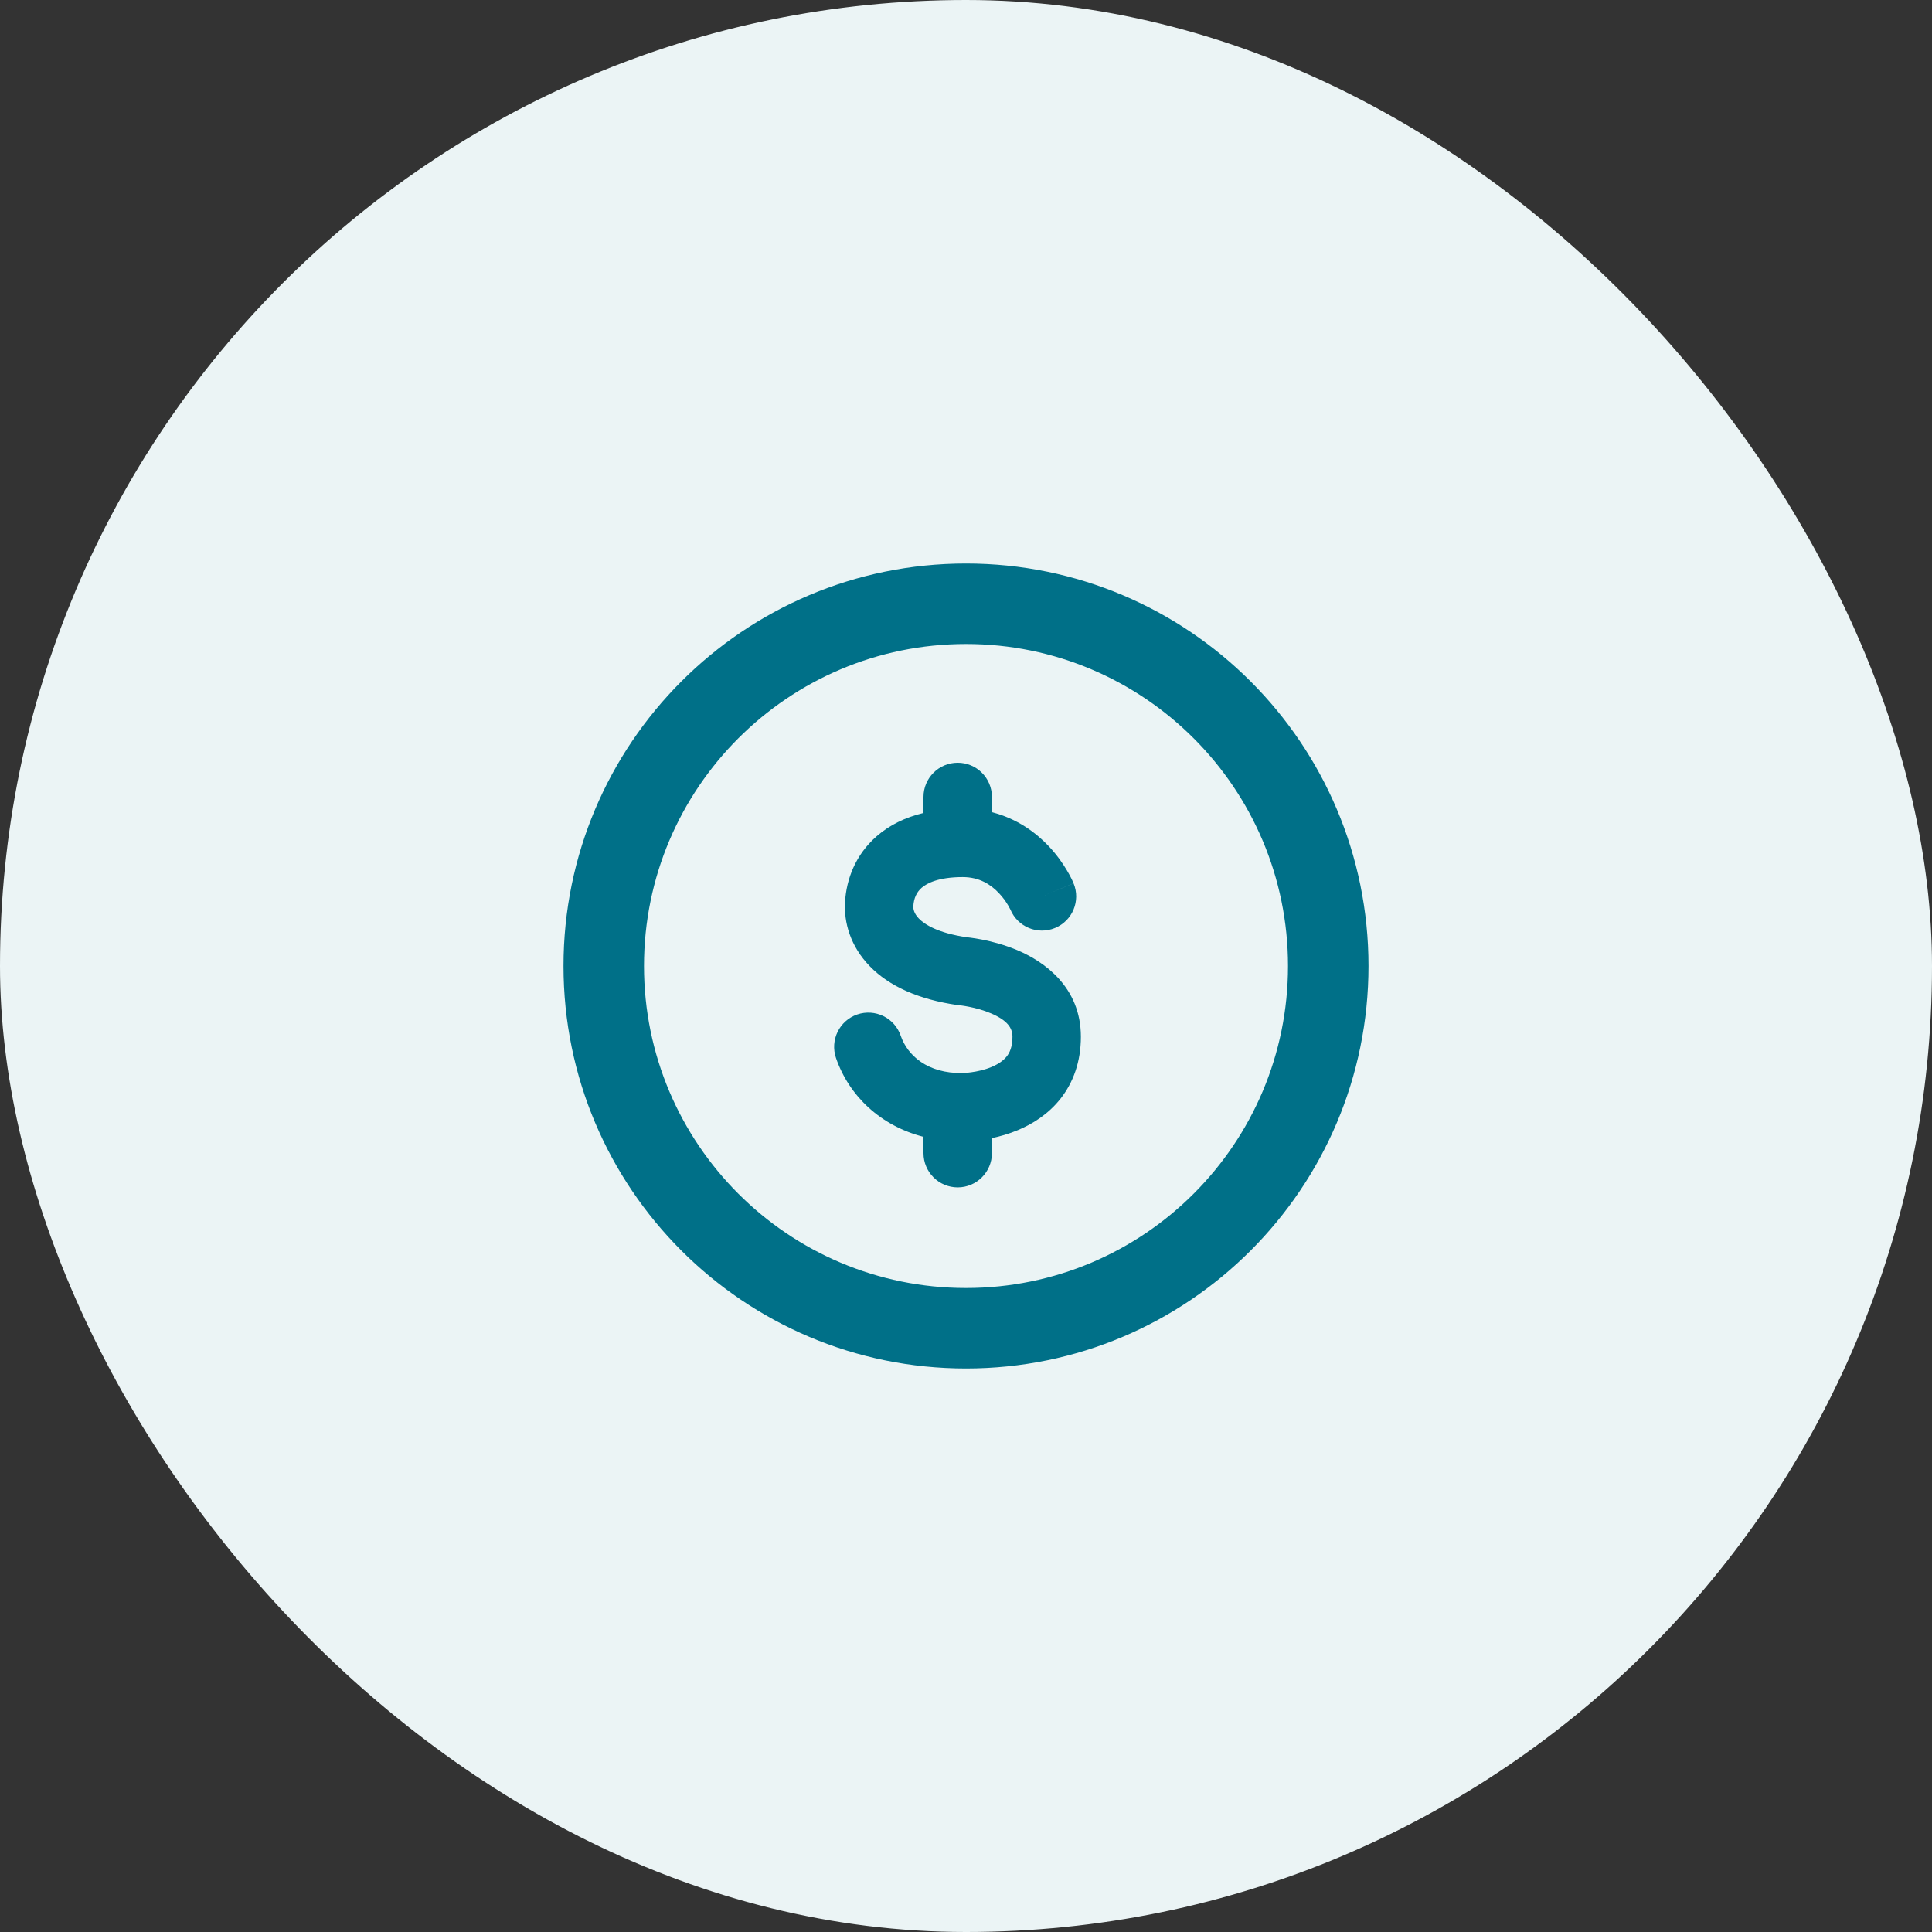
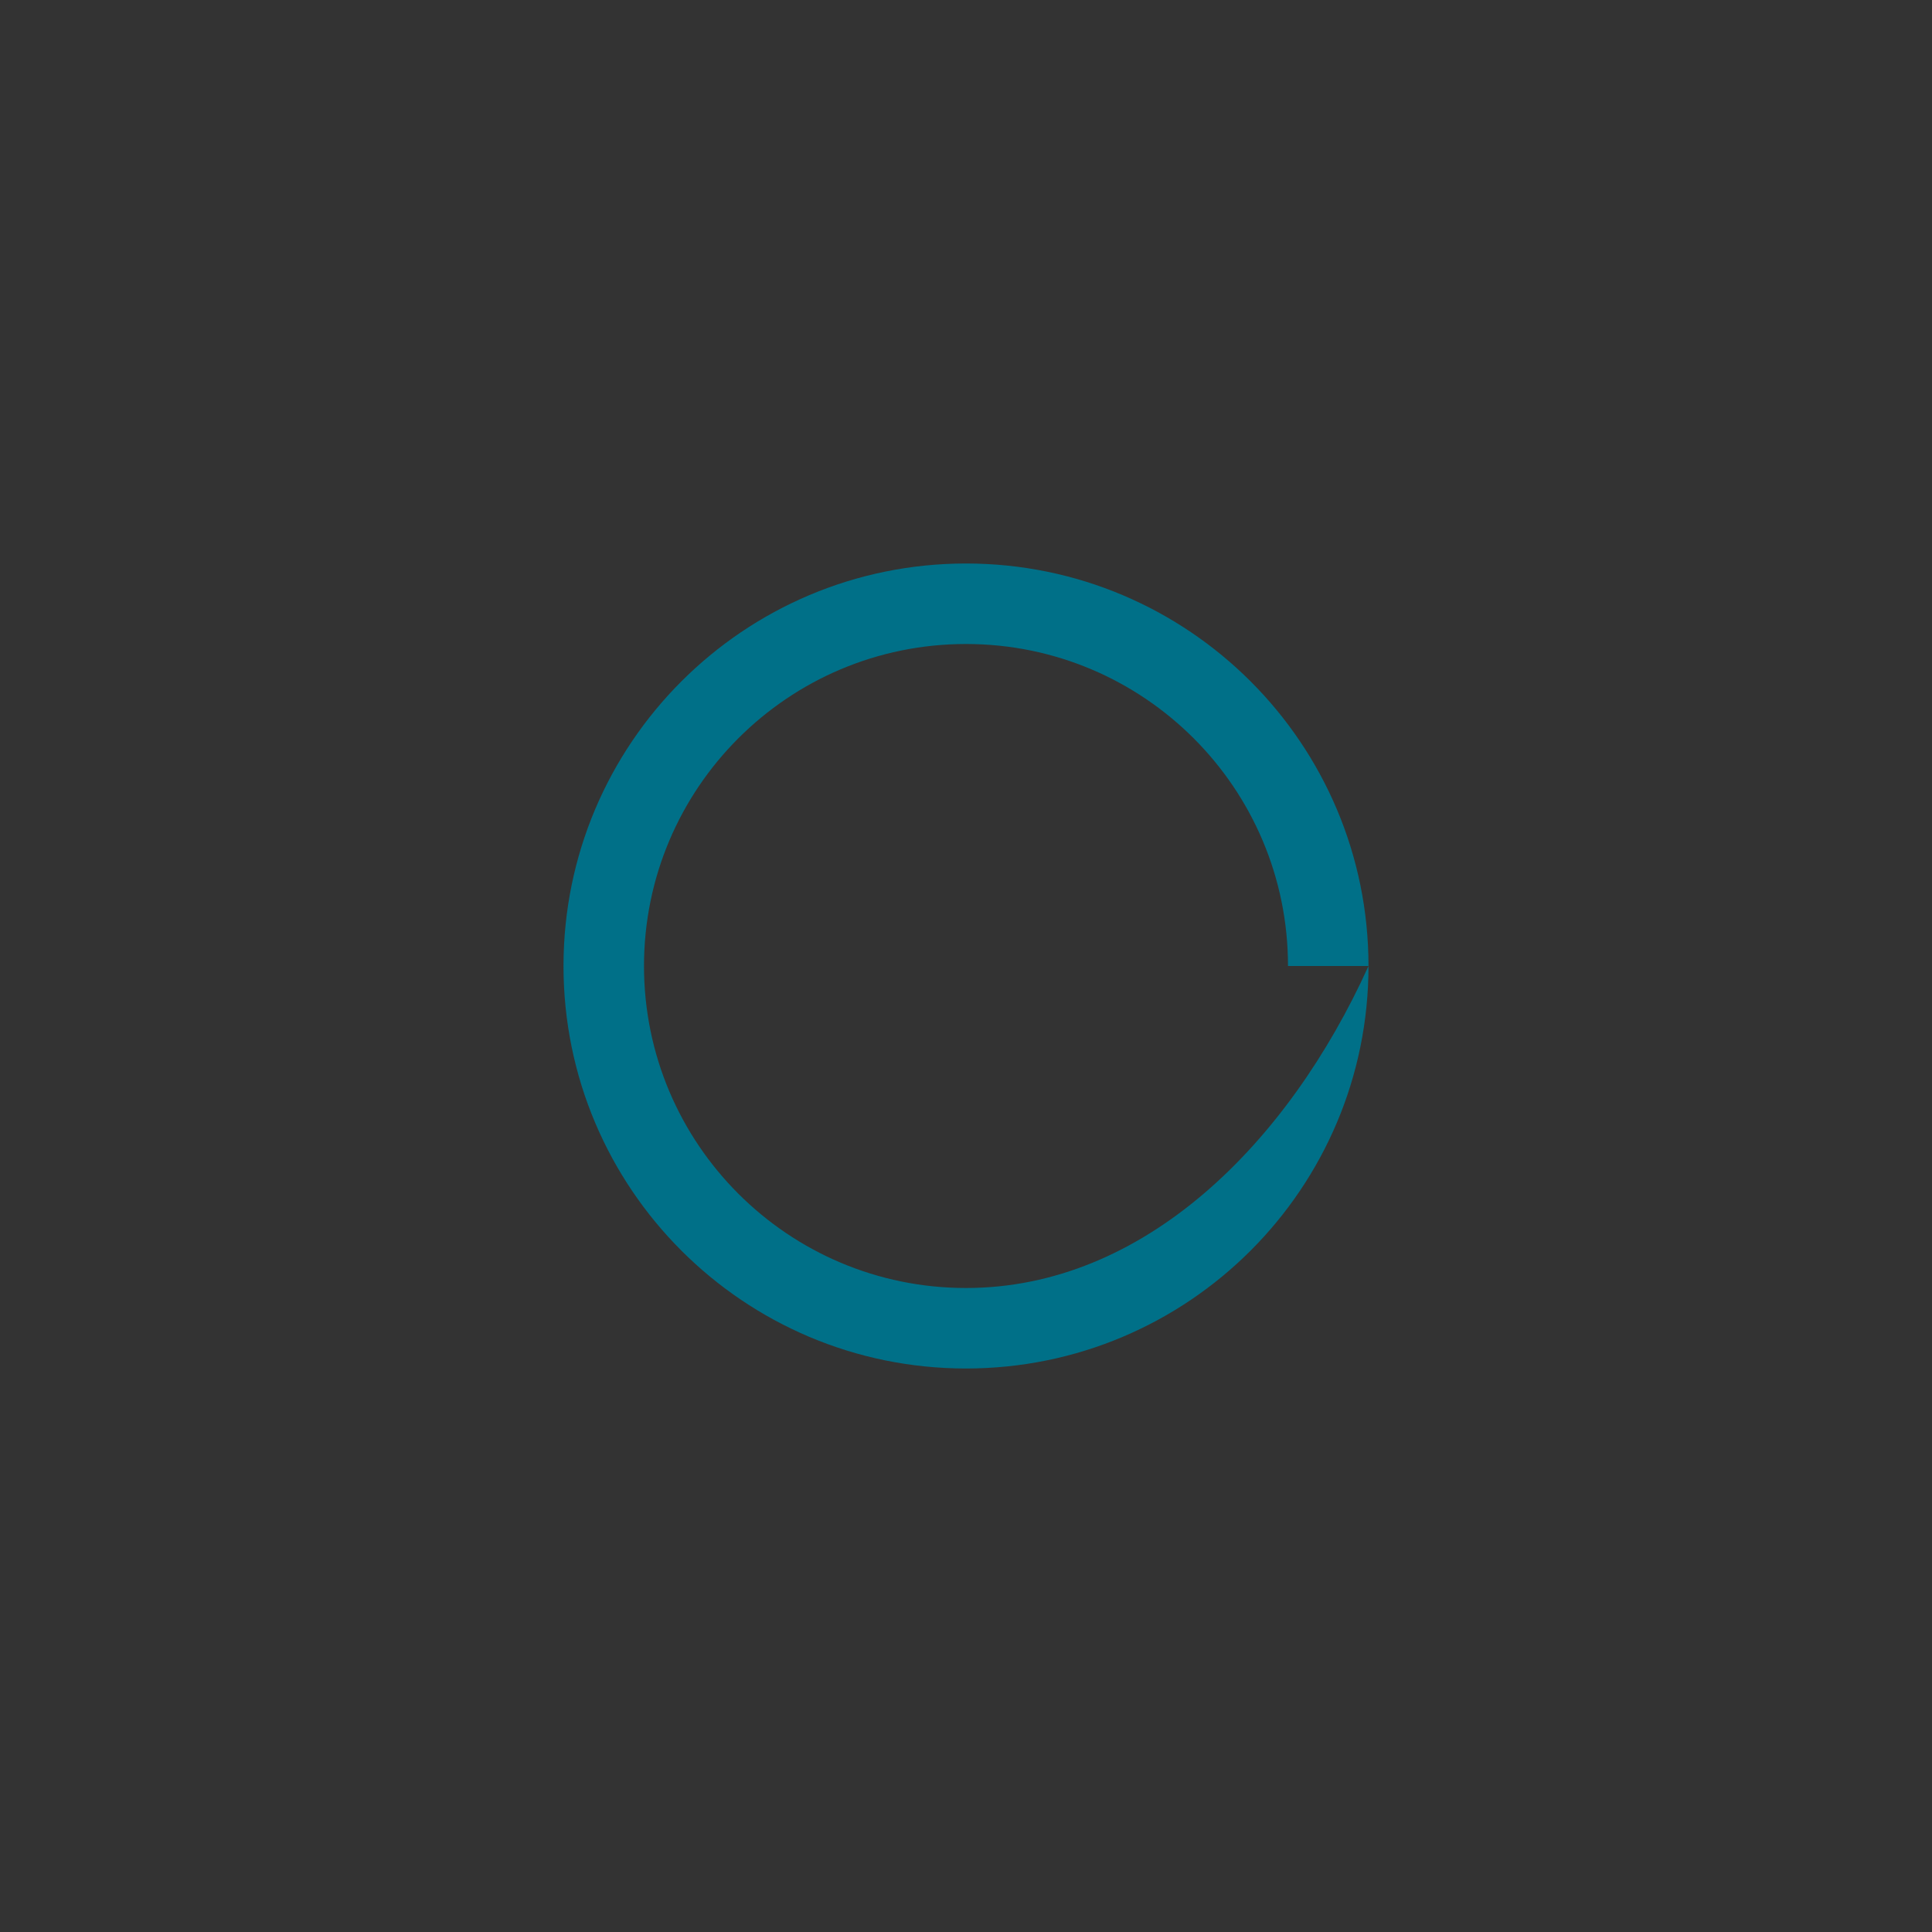
<svg xmlns="http://www.w3.org/2000/svg" width="48" height="48" viewBox="0 0 48 48" fill="none">
  <rect x="0" y="0" width="48" height="48" fill="#333333" stroke="none" />
-   <rect width="48" height="48" rx="24" fill="#EBF4F5" />
-   <path d="M24.644 20.179V19.8C24.644 19.33 24.263 18.95 23.794 18.95C23.324 18.95 22.944 19.33 22.944 19.8V20.198C22.488 20.308 22.097 20.5 21.78 20.777C21.253 21.237 21.029 21.844 20.995 22.407C20.964 22.912 21.125 23.508 21.611 24.007C22.09 24.499 22.816 24.832 23.799 24.972C23.815 24.974 23.831 24.976 23.847 24.977L23.854 24.978C23.862 24.979 23.877 24.98 23.898 24.983C23.939 24.989 24.003 24.998 24.08 25.014C24.238 25.045 24.437 25.097 24.625 25.178C25.031 25.353 25.154 25.54 25.154 25.757C25.154 26.015 25.082 26.157 25.012 26.246C24.931 26.347 24.806 26.437 24.634 26.509C24.462 26.581 24.279 26.62 24.13 26.64C24.058 26.65 23.999 26.655 23.961 26.657C23.943 26.658 23.929 26.659 23.922 26.659L23.921 26.659L23.919 26.659L23.917 26.659L23.922 26.659L23.907 26.659C23.045 26.672 22.547 26.223 22.378 25.732C22.226 25.288 21.742 25.052 21.298 25.204C20.854 25.357 20.618 25.841 20.77 26.285C21.099 27.239 21.887 27.973 22.944 28.244V28.65C22.944 29.119 23.324 29.5 23.794 29.5C24.263 29.5 24.644 29.119 24.644 28.65V28.276C24.838 28.235 25.061 28.173 25.29 28.077C25.639 27.931 26.034 27.693 26.345 27.301C26.665 26.896 26.854 26.378 26.854 25.757C26.854 24.517 25.934 23.891 25.298 23.617C24.965 23.474 24.643 23.392 24.41 23.346C24.292 23.323 24.192 23.307 24.12 23.298C24.084 23.293 24.054 23.29 24.032 23.287L24.021 23.286C23.292 23.18 22.966 22.962 22.83 22.822C22.702 22.69 22.688 22.574 22.692 22.513L22.692 22.51C22.704 22.318 22.772 22.167 22.898 22.057C23.028 21.944 23.315 21.791 23.919 21.791C24.333 21.791 24.615 21.975 24.818 22.19C24.922 22.299 24.998 22.411 25.047 22.495C25.071 22.536 25.088 22.568 25.097 22.586C25.101 22.595 25.104 22.6 25.105 22.602C25.286 23.031 25.78 23.234 26.211 23.056C26.645 22.878 26.852 22.381 26.673 21.947L25.909 22.262C26.673 21.947 26.672 21.945 26.672 21.945L26.672 21.944L26.67 21.94L26.666 21.931L26.656 21.908C26.648 21.89 26.638 21.867 26.625 21.84C26.598 21.786 26.561 21.714 26.511 21.631C26.413 21.465 26.264 21.244 26.053 21.021C25.738 20.688 25.272 20.339 24.644 20.179Z" fill="#007088" />
-   <path fill-rule="evenodd" clip-rule="evenodd" d="M34 24C34 29.523 29.523 34 24 34C18.477 34 14 29.523 14 24C14 18.477 18.477 14 24 14C29.523 14 34 18.477 34 24ZM32 24C32 28.418 28.418 32 24 32C19.582 32 16 28.418 16 24C16 19.582 19.582 16 24 16C28.418 16 32 19.582 32 24Z" fill="#007088" />
+   <path fill-rule="evenodd" clip-rule="evenodd" d="M34 24C34 29.523 29.523 34 24 34C18.477 34 14 29.523 14 24C14 18.477 18.477 14 24 14C29.523 14 34 18.477 34 24ZC32 28.418 28.418 32 24 32C19.582 32 16 28.418 16 24C16 19.582 19.582 16 24 16C28.418 16 32 19.582 32 24Z" fill="#007088" />
</svg>